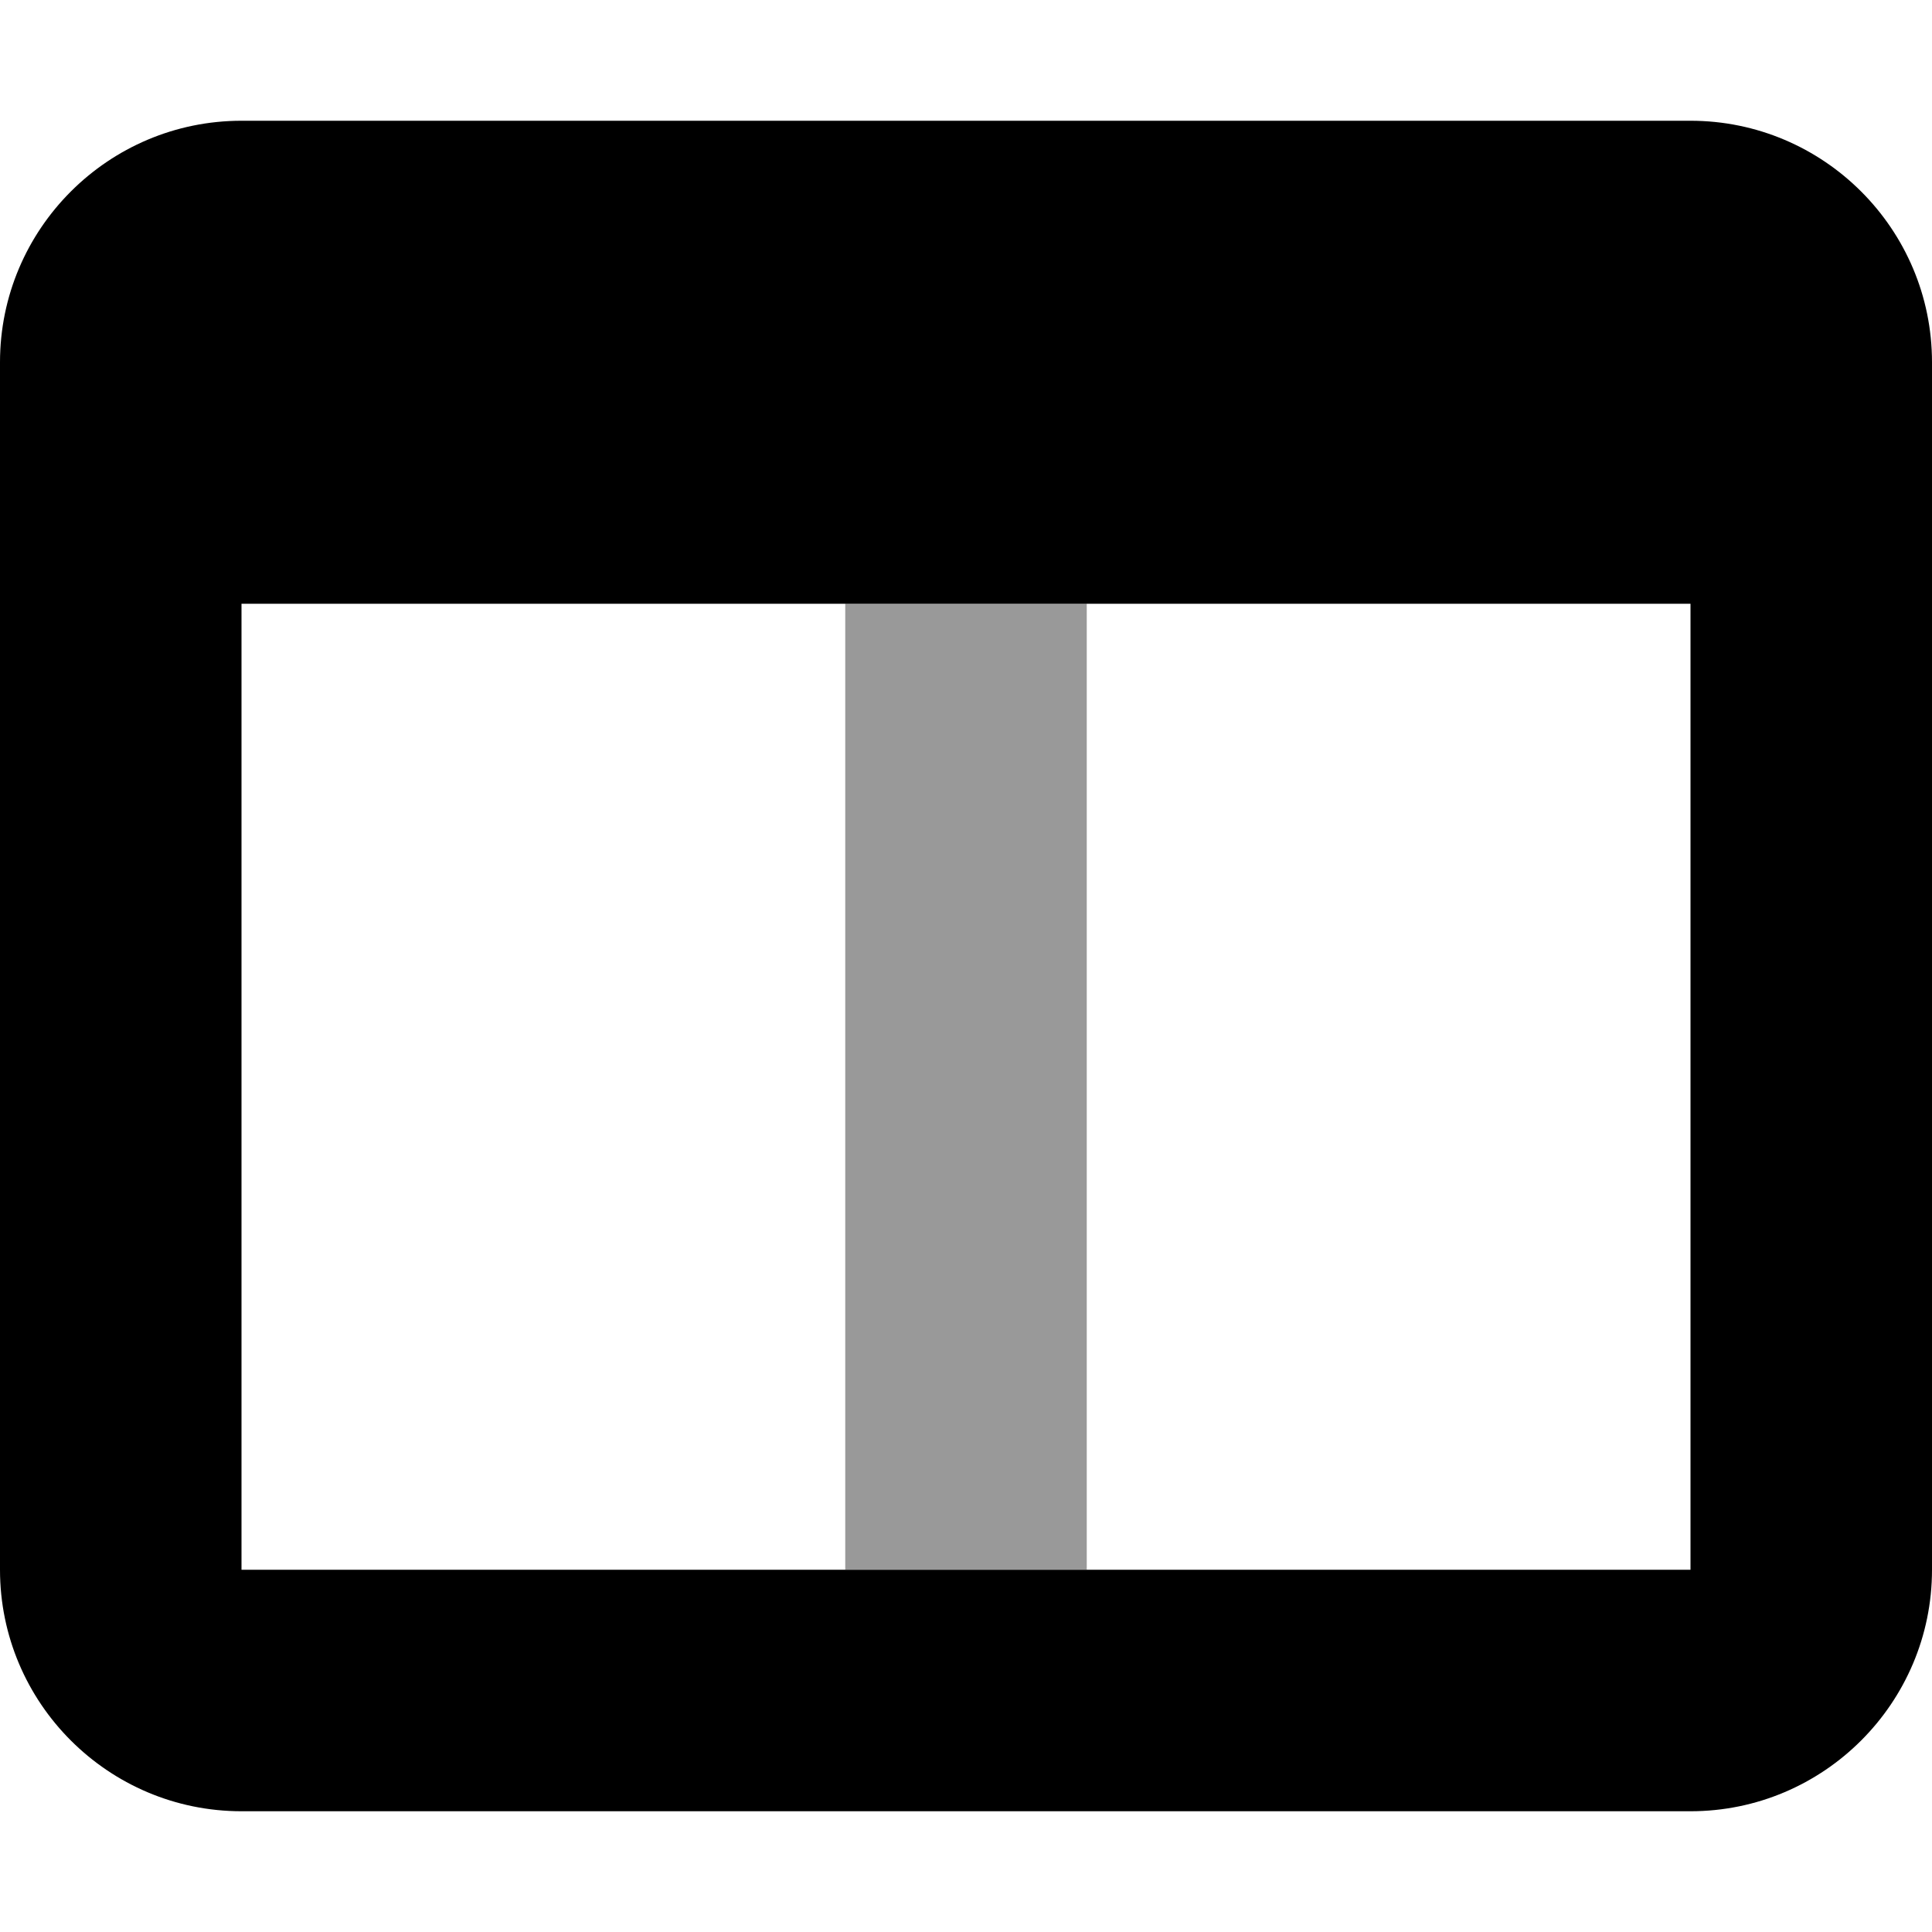
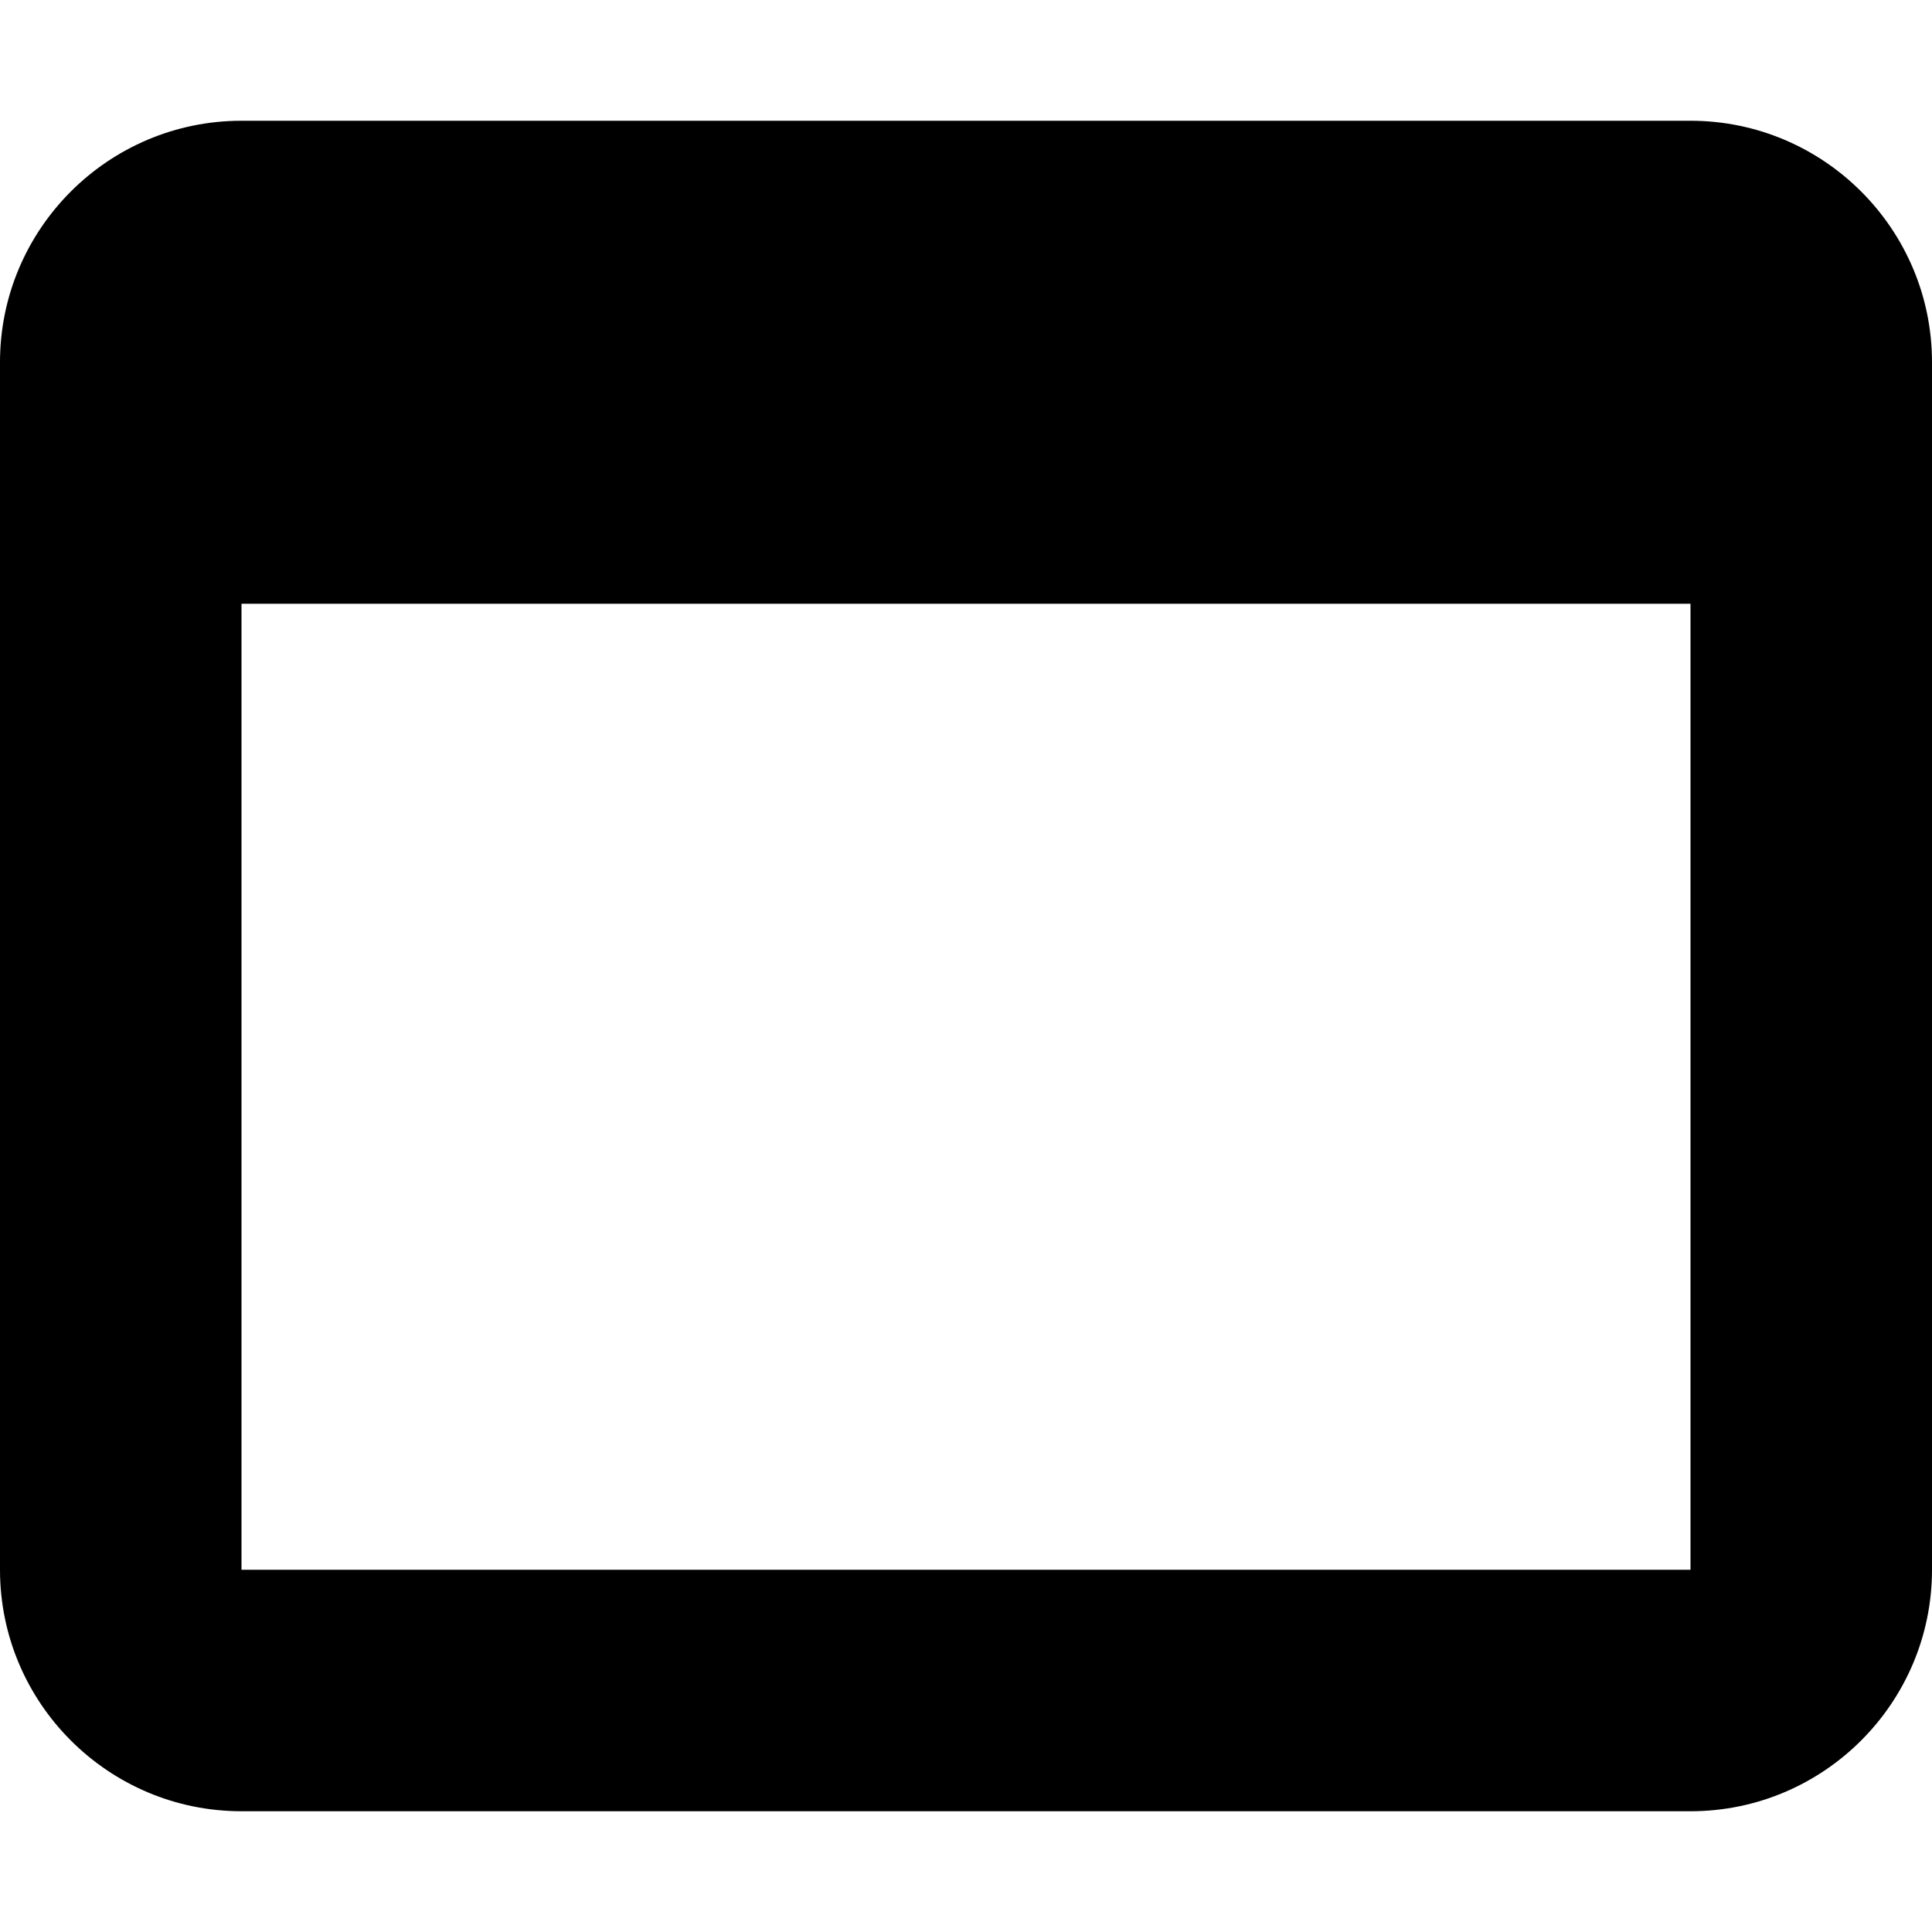
<svg xmlns="http://www.w3.org/2000/svg" viewBox="0 0 512 512">
-   <path class="fa-secondary" opacity=".4" d="M224 160l64 0 0 256-64 0 0-256z" />
  <path class="fa-primary" d="M64 160l0 256 384 0 0-256L64 160zm0 320c-35.3 0-64-28.7-64-64L0 96C0 60.7 28.7 32 64 32l384 0c35.3 0 64 28.7 64 64l0 320c0 35.3-28.7 64-64 64L64 480z" />
</svg>